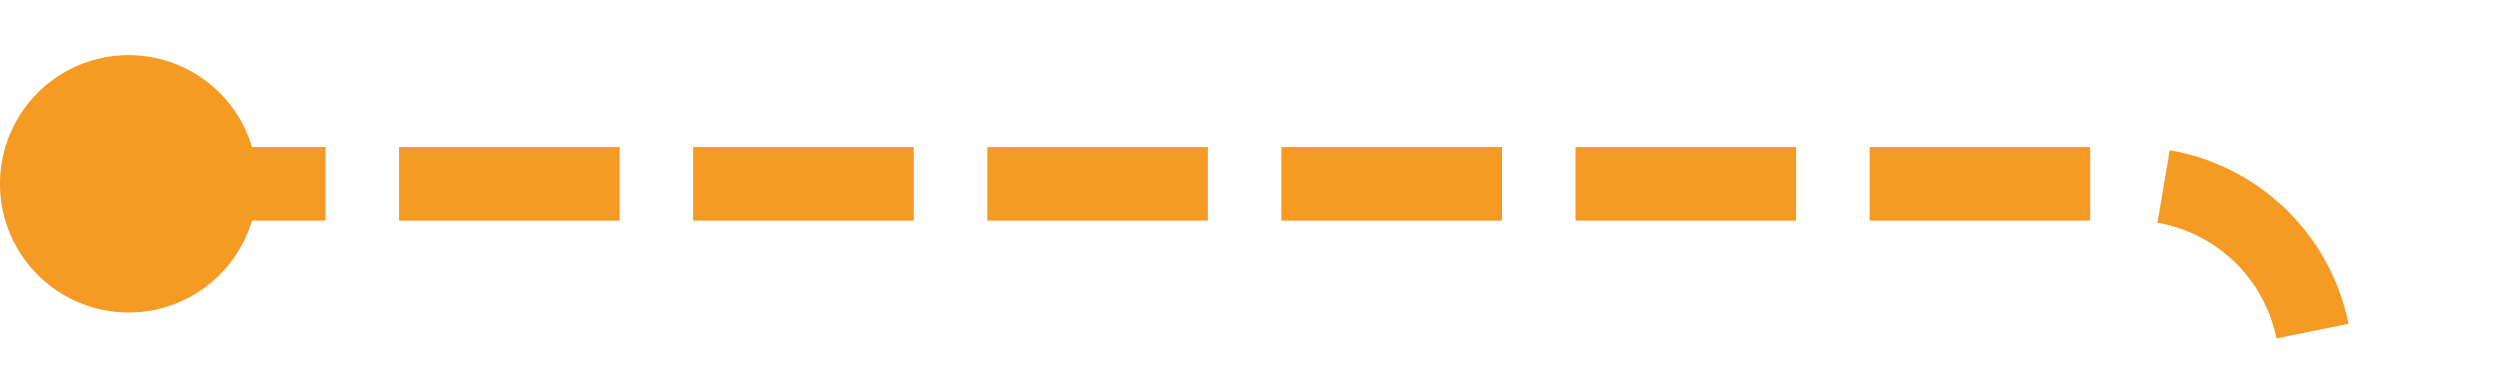
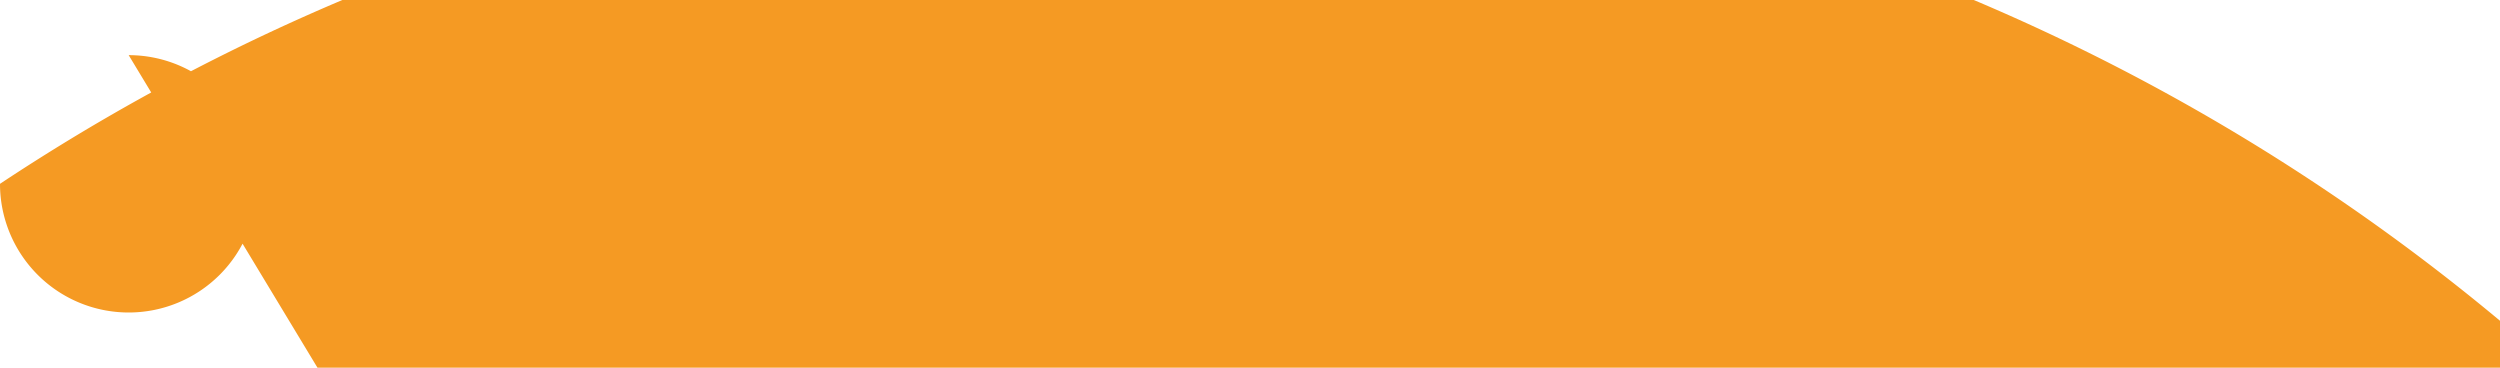
<svg xmlns="http://www.w3.org/2000/svg" version="1.1" width="68px" height="10px" preserveAspectRatio="xMinYMid meet" viewBox="126 517  68 8">
-   <path d="M 189 621  L 189 526  A 5 5 0 0 0 184 521 L 128 521  " stroke-width="2" stroke-dasharray="6,2" stroke="#f59a23" fill="none" />
-   <path d="M 189 616  A 3.5 3.5 0 0 0 185.5 619.5 A 3.5 3.5 0 0 0 189 623 A 3.5 3.5 0 0 0 192.5 619.5 A 3.5 3.5 0 0 0 189 616 Z M 129.5 517.5  A 3.5 3.5 0 0 0 126 521 A 3.5 3.5 0 0 0 129.5 524.5 A 3.5 3.5 0 0 0 133 521 A 3.5 3.5 0 0 0 129.5 517.5 Z " fill-rule="nonzero" fill="#f59a23" stroke="none" />
+   <path d="M 189 616  A 3.5 3.5 0 0 0 185.5 619.5 A 3.5 3.5 0 0 0 189 623 A 3.5 3.5 0 0 0 192.5 619.5 A 3.5 3.5 0 0 0 189 616 Z A 3.5 3.5 0 0 0 126 521 A 3.5 3.5 0 0 0 129.5 524.5 A 3.5 3.5 0 0 0 133 521 A 3.5 3.5 0 0 0 129.5 517.5 Z " fill-rule="nonzero" fill="#f59a23" stroke="none" />
</svg>